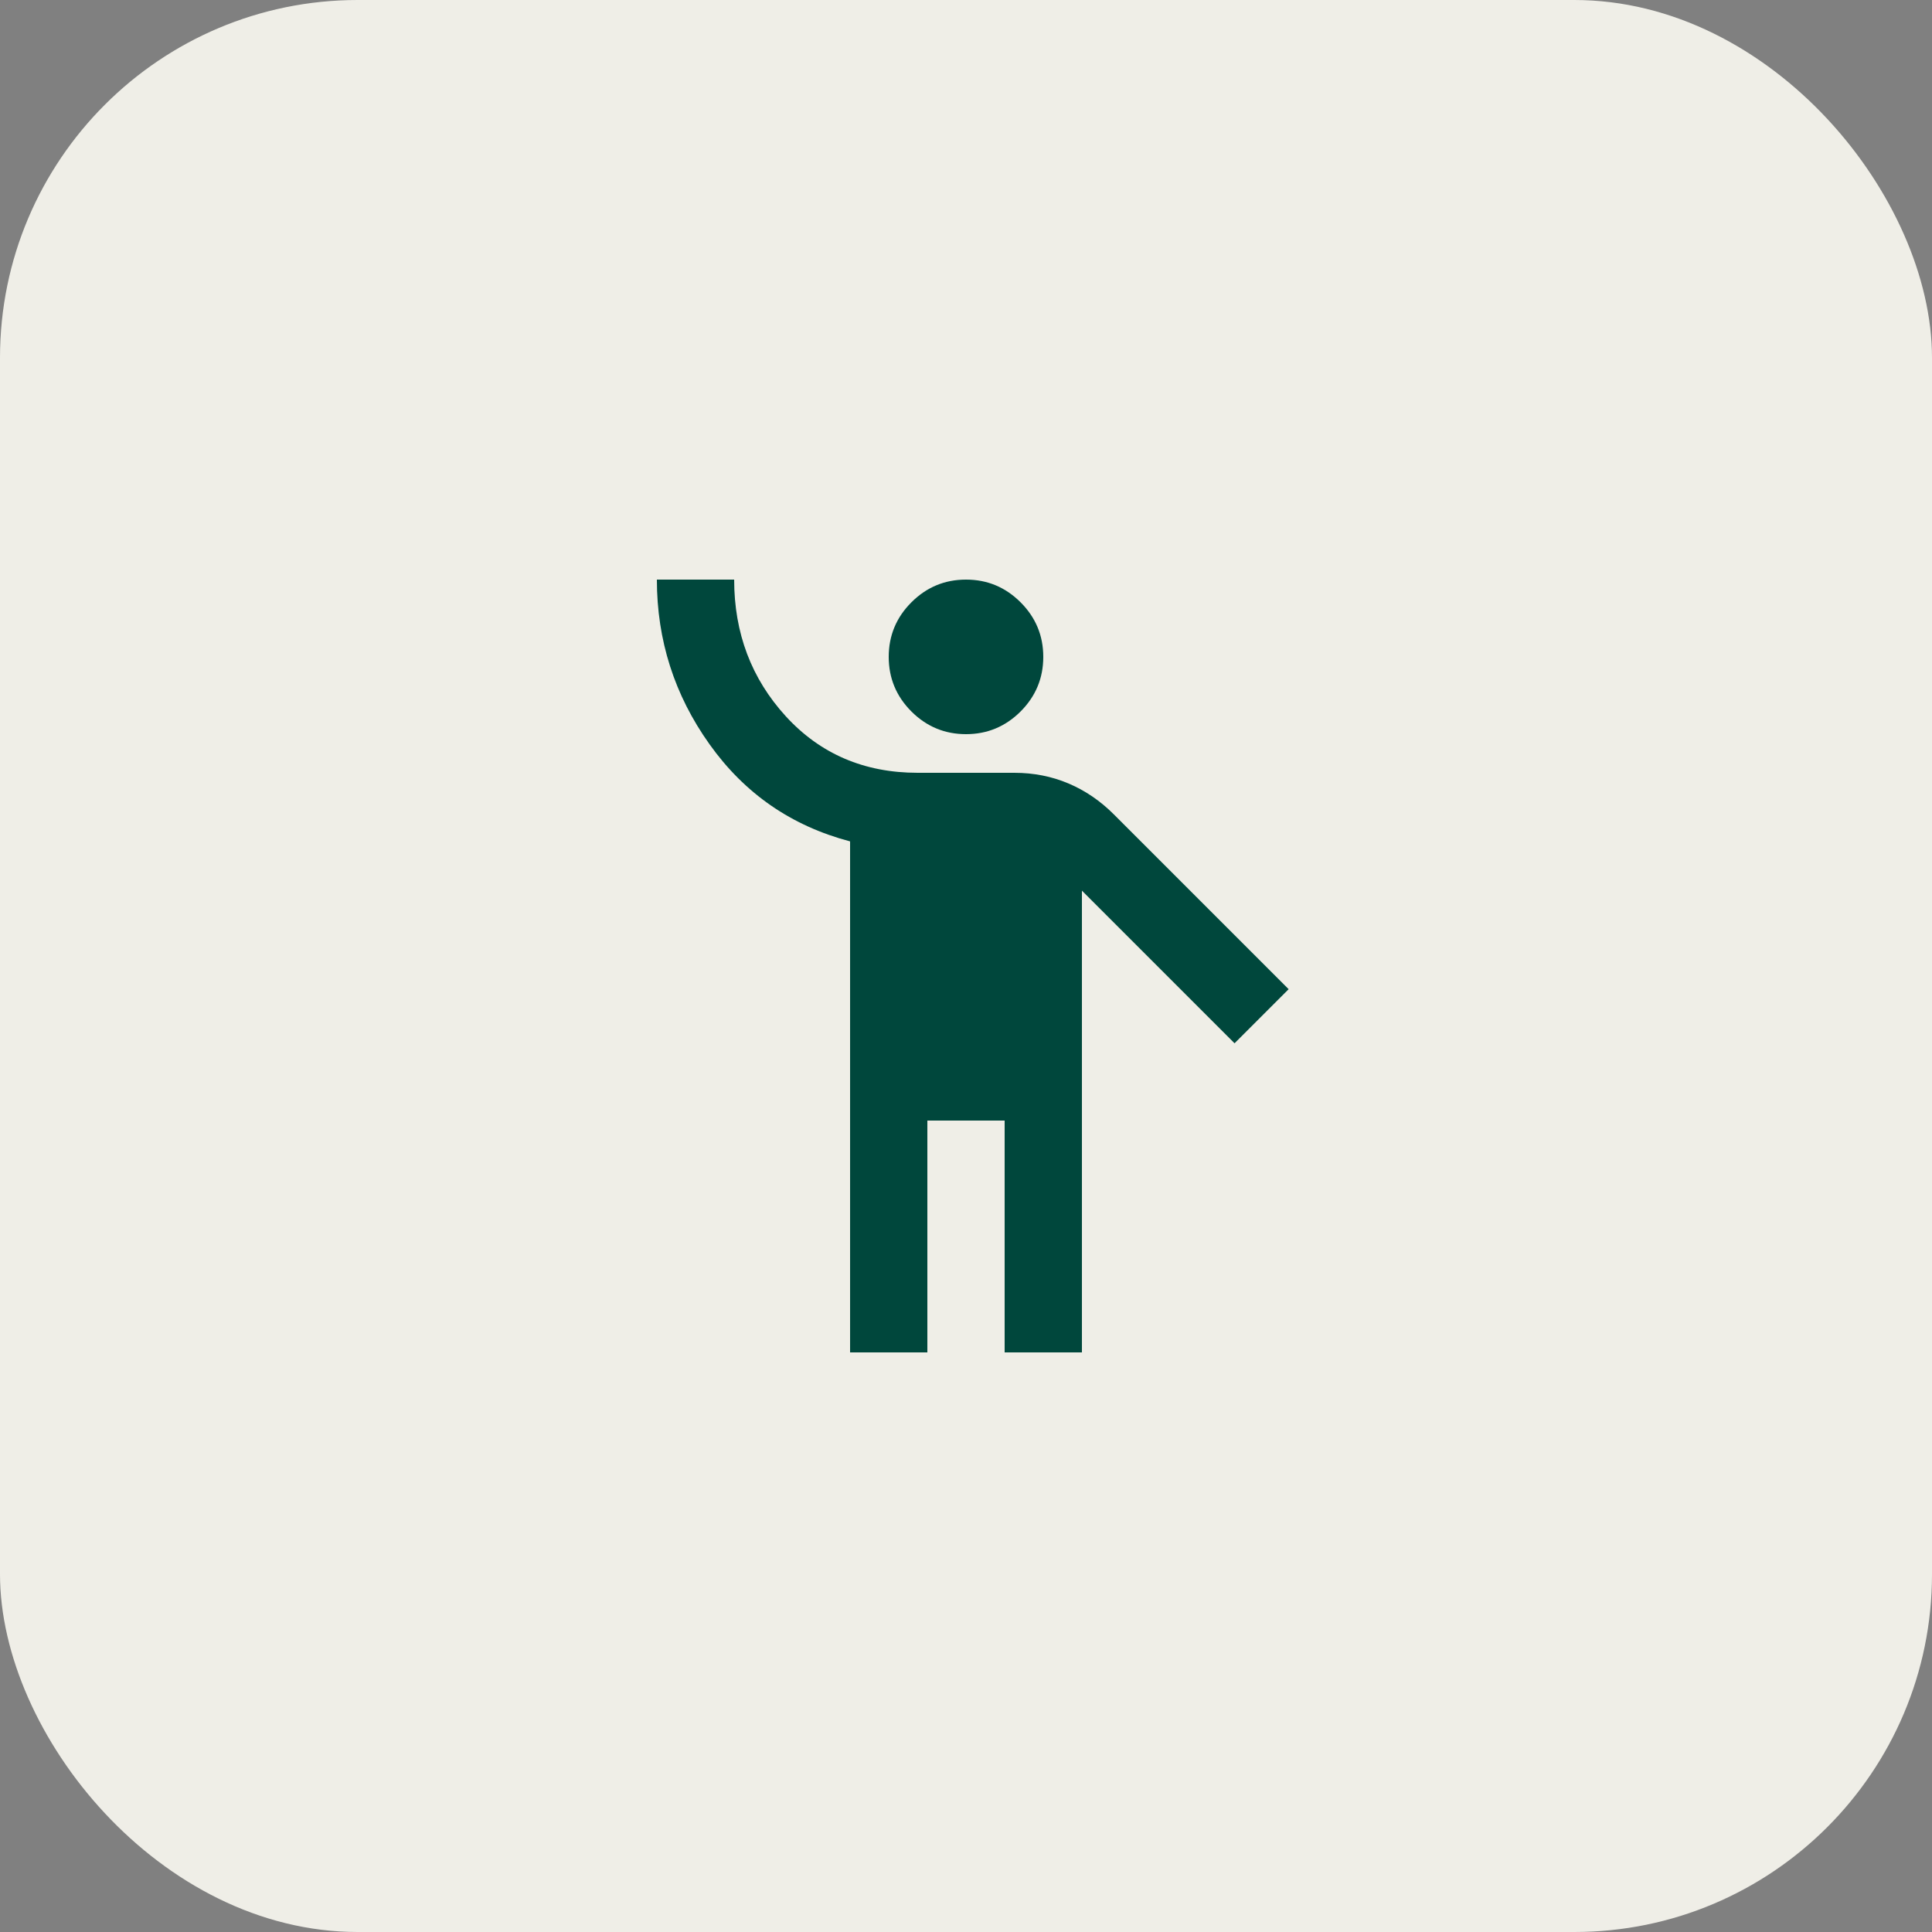
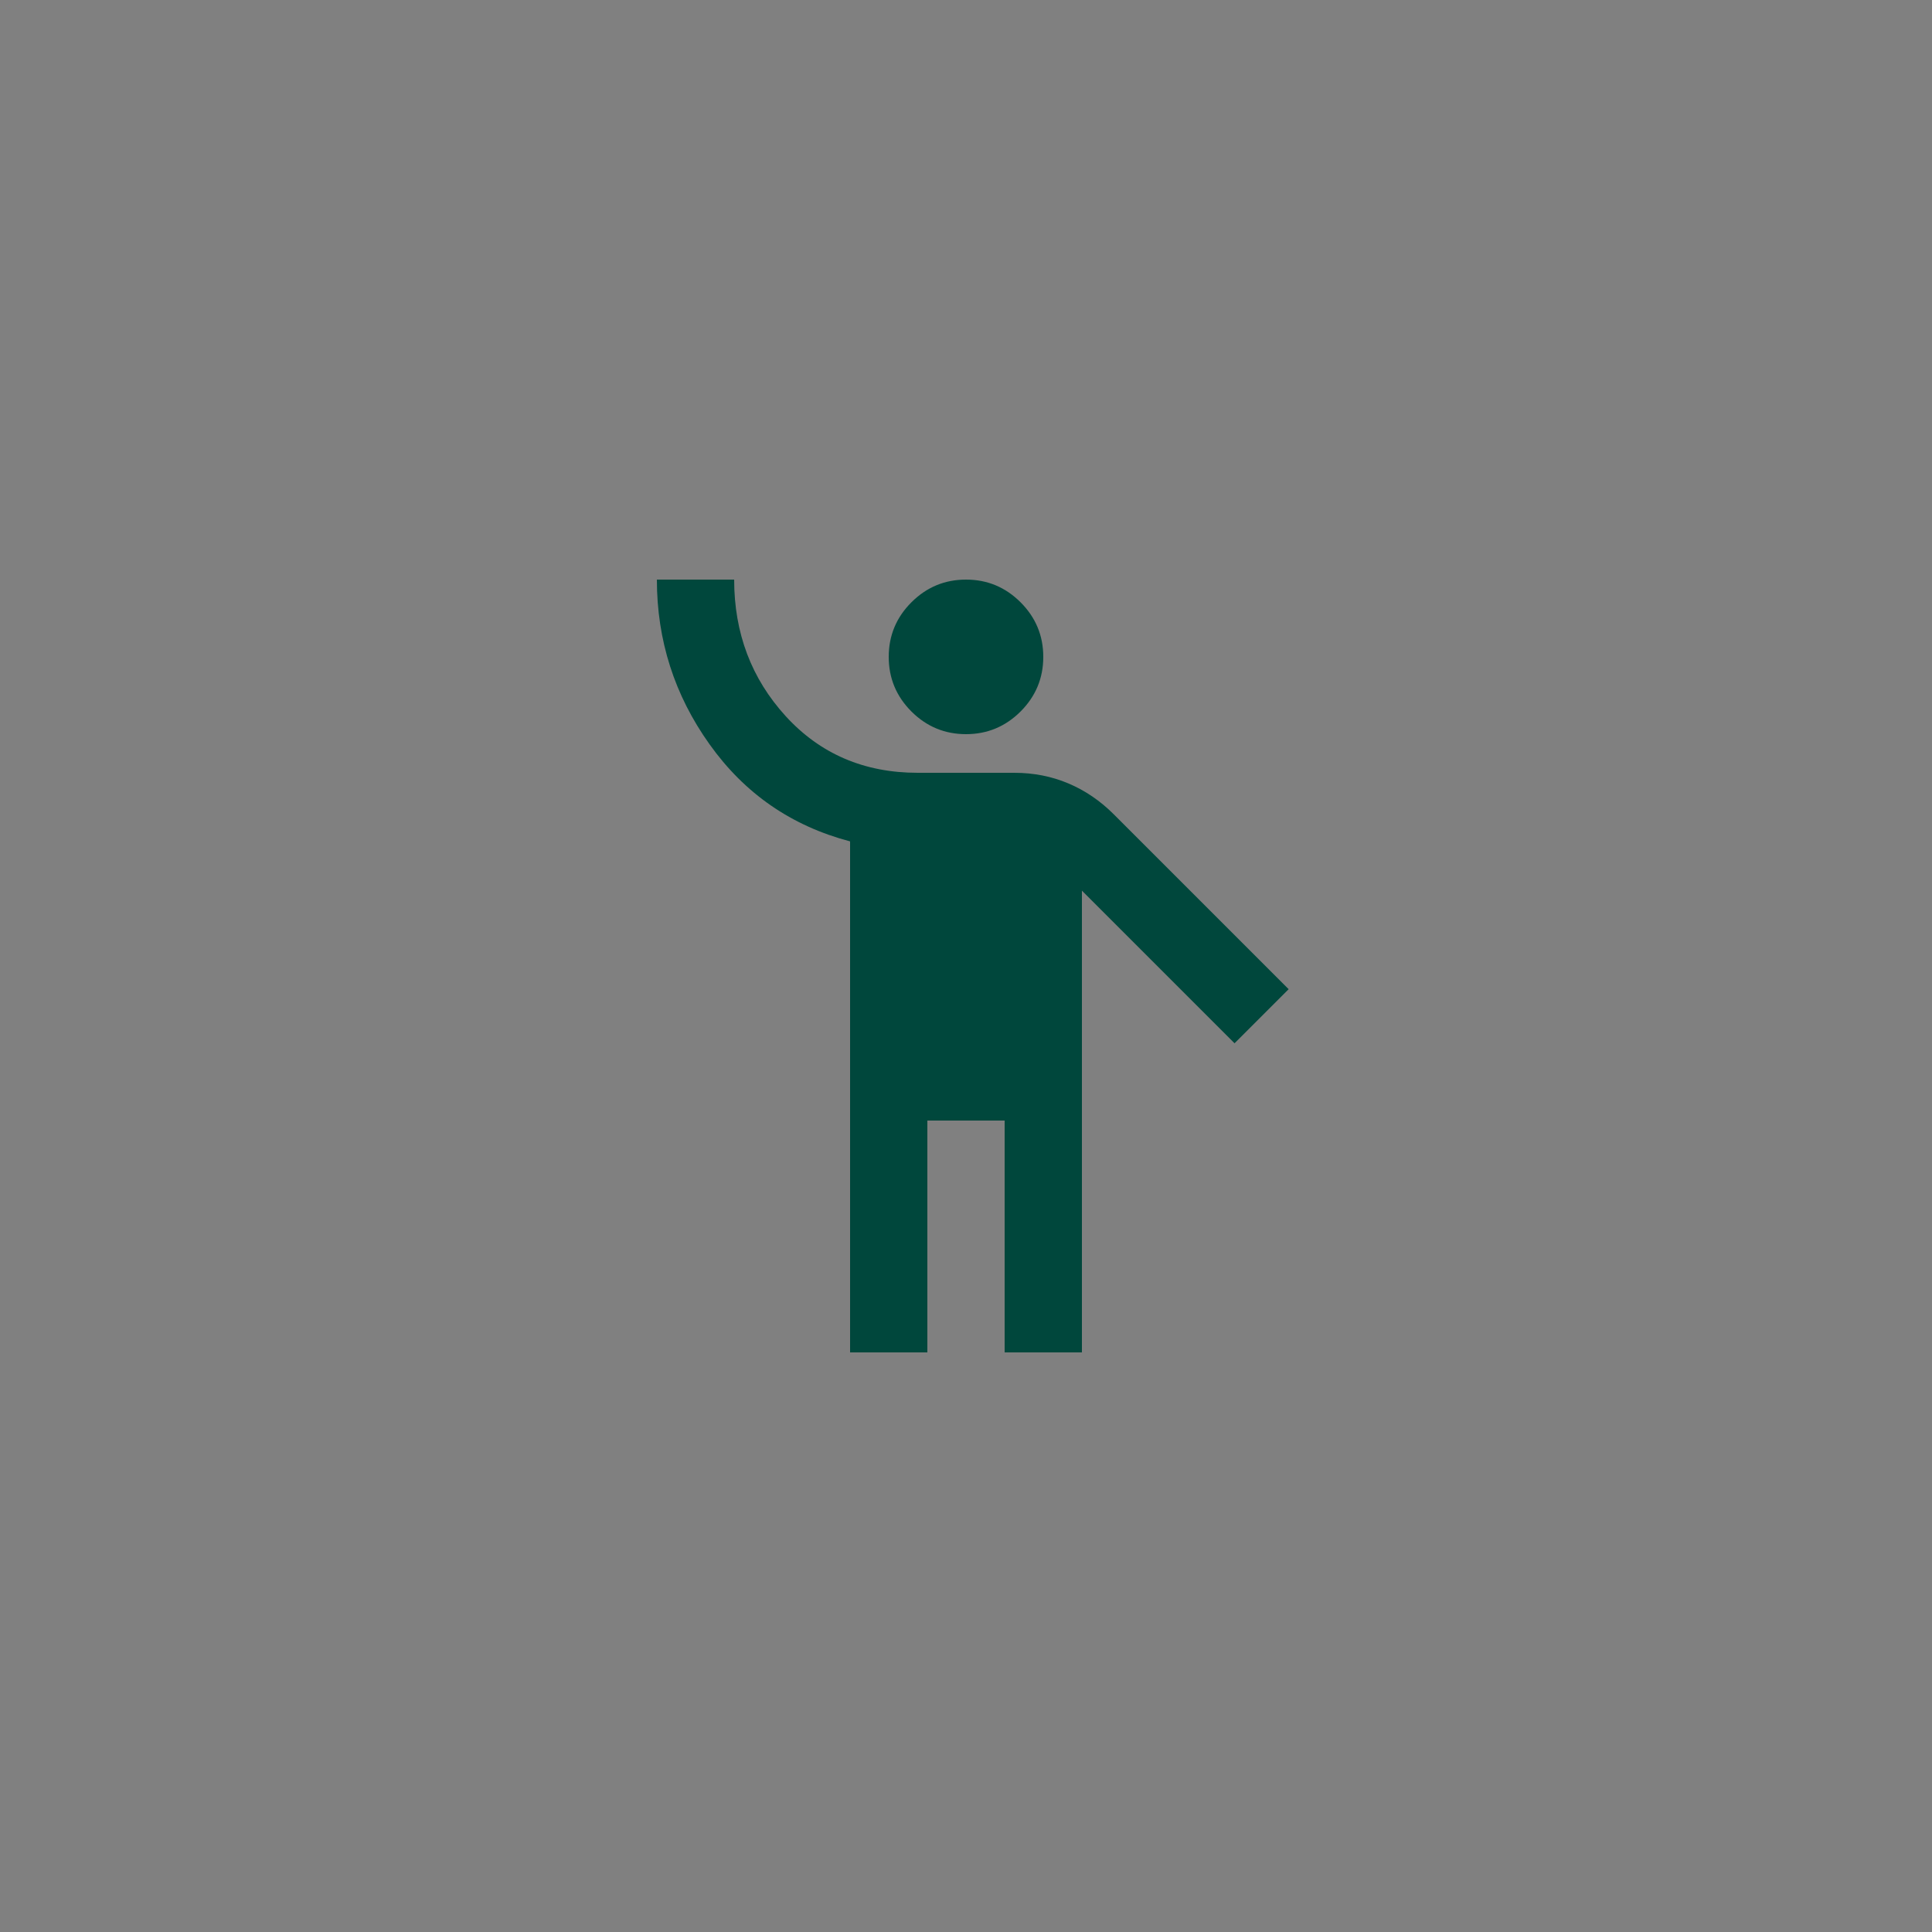
<svg xmlns="http://www.w3.org/2000/svg" width="50" height="50" viewBox="0 0 50 50" fill="none">
  <rect x="0" y="0" width="50" height="50" fill="#808080" stroke="none" />
-   <rect width="50" height="50" rx="9.259" fill="#EFEEE7" />
  <path d="M22 35V21.775C20.483 21.375 19.271 20.538 18.363 19.262C17.454 17.988 17 16.567 17 15H19C19 16.383 19.446 17.562 20.337 18.538C21.229 19.512 22.367 20 23.75 20H26.25C26.75 20 27.217 20.092 27.65 20.275C28.083 20.458 28.475 20.725 28.825 21.075L33.35 25.6L31.95 27L28 23.05V35H26V29H24V35H22ZM25 19C24.45 19 23.979 18.804 23.587 18.413C23.196 18.021 23 17.55 23 17C23 16.45 23.196 15.979 23.587 15.588C23.979 15.196 24.45 15 25 15C25.55 15 26.021 15.196 26.413 15.588C26.804 15.979 27 16.45 27 17C27 17.55 26.804 18.021 26.413 18.413C26.021 18.804 25.55 19 25 19Z" fill="#00473C" />
</svg>